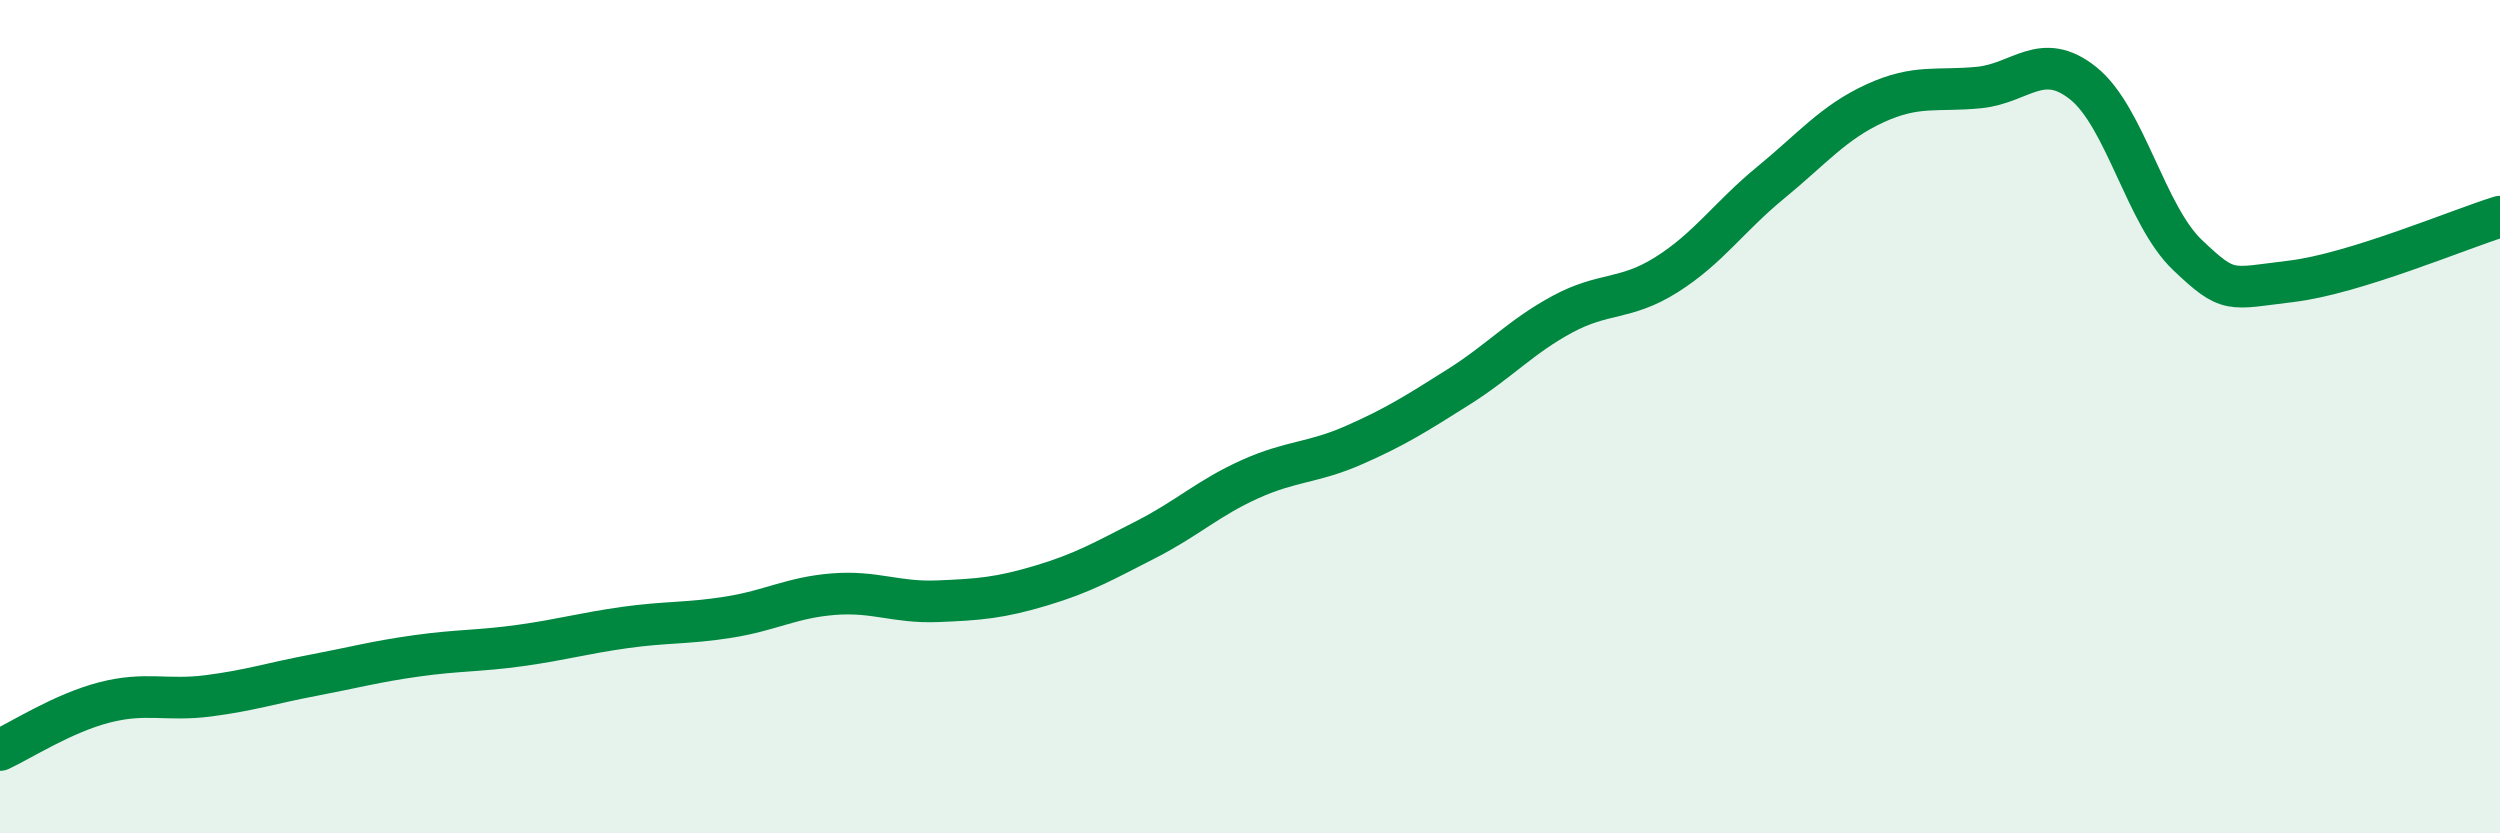
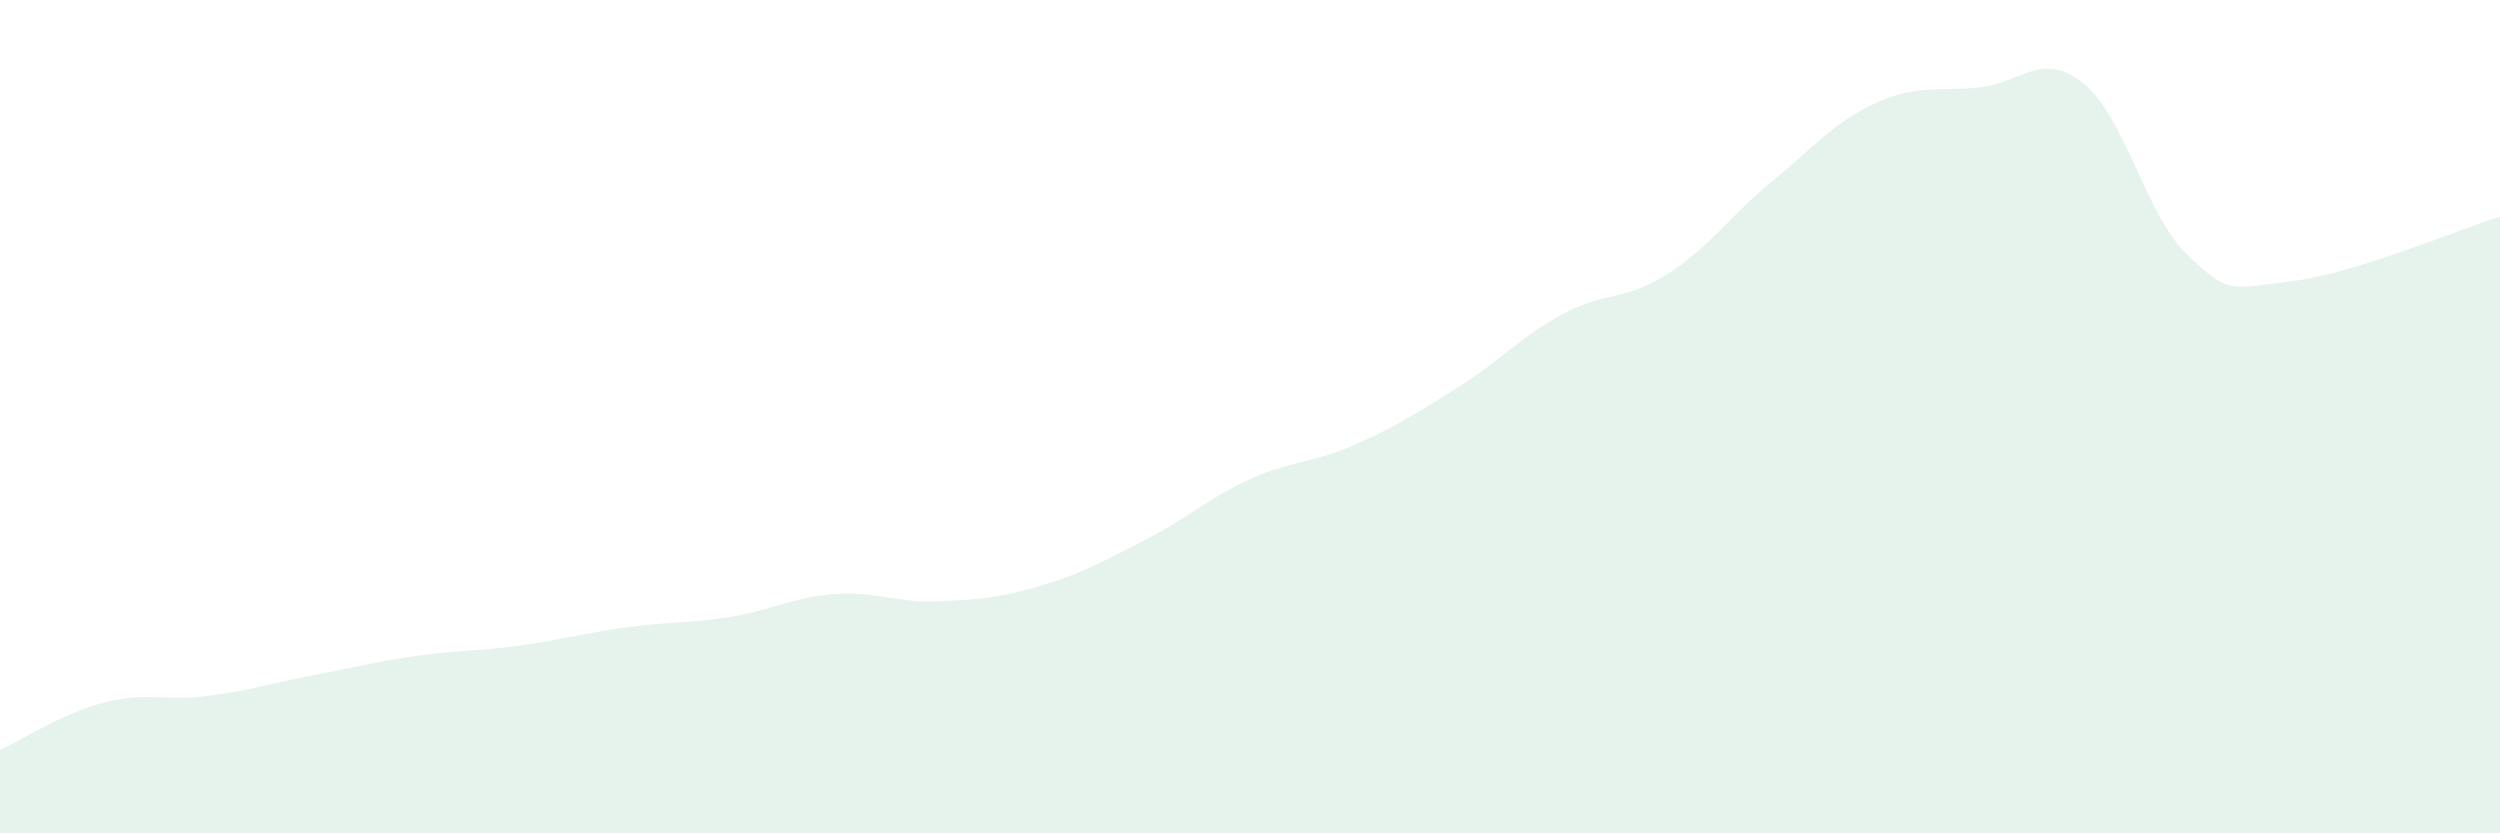
<svg xmlns="http://www.w3.org/2000/svg" width="60" height="20" viewBox="0 0 60 20">
  <path d="M 0,18 C 0.5,17.77 1.5,17.12 2.5,16.86 C 3.5,16.6 4,16.83 5,16.7 C 6,16.57 6.5,16.4 7.5,16.21 C 8.5,16.02 9,15.88 10,15.74 C 11,15.6 11.5,15.63 12.5,15.49 C 13.5,15.35 14,15.2 15,15.06 C 16,14.92 16.5,14.97 17.5,14.81 C 18.5,14.65 19,14.34 20,14.26 C 21,14.18 21.5,14.47 22.5,14.43 C 23.5,14.39 24,14.35 25,14.05 C 26,13.75 26.5,13.46 27.5,12.95 C 28.5,12.44 29,11.95 30,11.5 C 31,11.05 31.5,11.12 32.5,10.68 C 33.5,10.24 34,9.92 35,9.29 C 36,8.66 36.5,8.08 37.5,7.54 C 38.5,7 39,7.22 40,6.59 C 41,5.96 41.5,5.2 42.5,4.38 C 43.5,3.56 44,2.94 45,2.48 C 46,2.02 46.5,2.2 47.5,2.1 C 48.5,2 49,1.2 50,2 C 51,2.8 51.5,5.17 52.5,6.12 C 53.5,7.07 53.5,6.93 55,6.75 C 56.5,6.57 59,5.51 60,5.2L60 20L0 20Z" fill="#008740" opacity="0.1" stroke-linecap="round" stroke-linejoin="round" />
-   <path d="M 0,18 C 0.5,17.77 1.5,17.12 2.5,16.86 C 3.5,16.6 4,16.83 5,16.7 C 6,16.57 6.5,16.4 7.5,16.21 C 8.5,16.02 9,15.88 10,15.74 C 11,15.6 11.5,15.63 12.5,15.49 C 13.5,15.35 14,15.2 15,15.06 C 16,14.92 16.5,14.97 17.5,14.81 C 18.5,14.65 19,14.34 20,14.26 C 21,14.18 21.5,14.47 22.5,14.43 C 23.5,14.39 24,14.35 25,14.05 C 26,13.75 26.5,13.46 27.5,12.95 C 28.5,12.44 29,11.95 30,11.5 C 31,11.05 31.5,11.12 32.5,10.68 C 33.5,10.24 34,9.92 35,9.29 C 36,8.66 36.5,8.08 37.5,7.54 C 38.5,7 39,7.22 40,6.59 C 41,5.96 41.5,5.2 42.5,4.38 C 43.5,3.56 44,2.94 45,2.48 C 46,2.02 46.5,2.2 47.5,2.1 C 48.5,2 49,1.2 50,2 C 51,2.8 51.5,5.17 52.5,6.12 C 53.5,7.07 53.5,6.93 55,6.75 C 56.5,6.57 59,5.51 60,5.2" stroke="#008740" stroke-width="1" fill="none" stroke-linecap="round" stroke-linejoin="round" />
</svg>